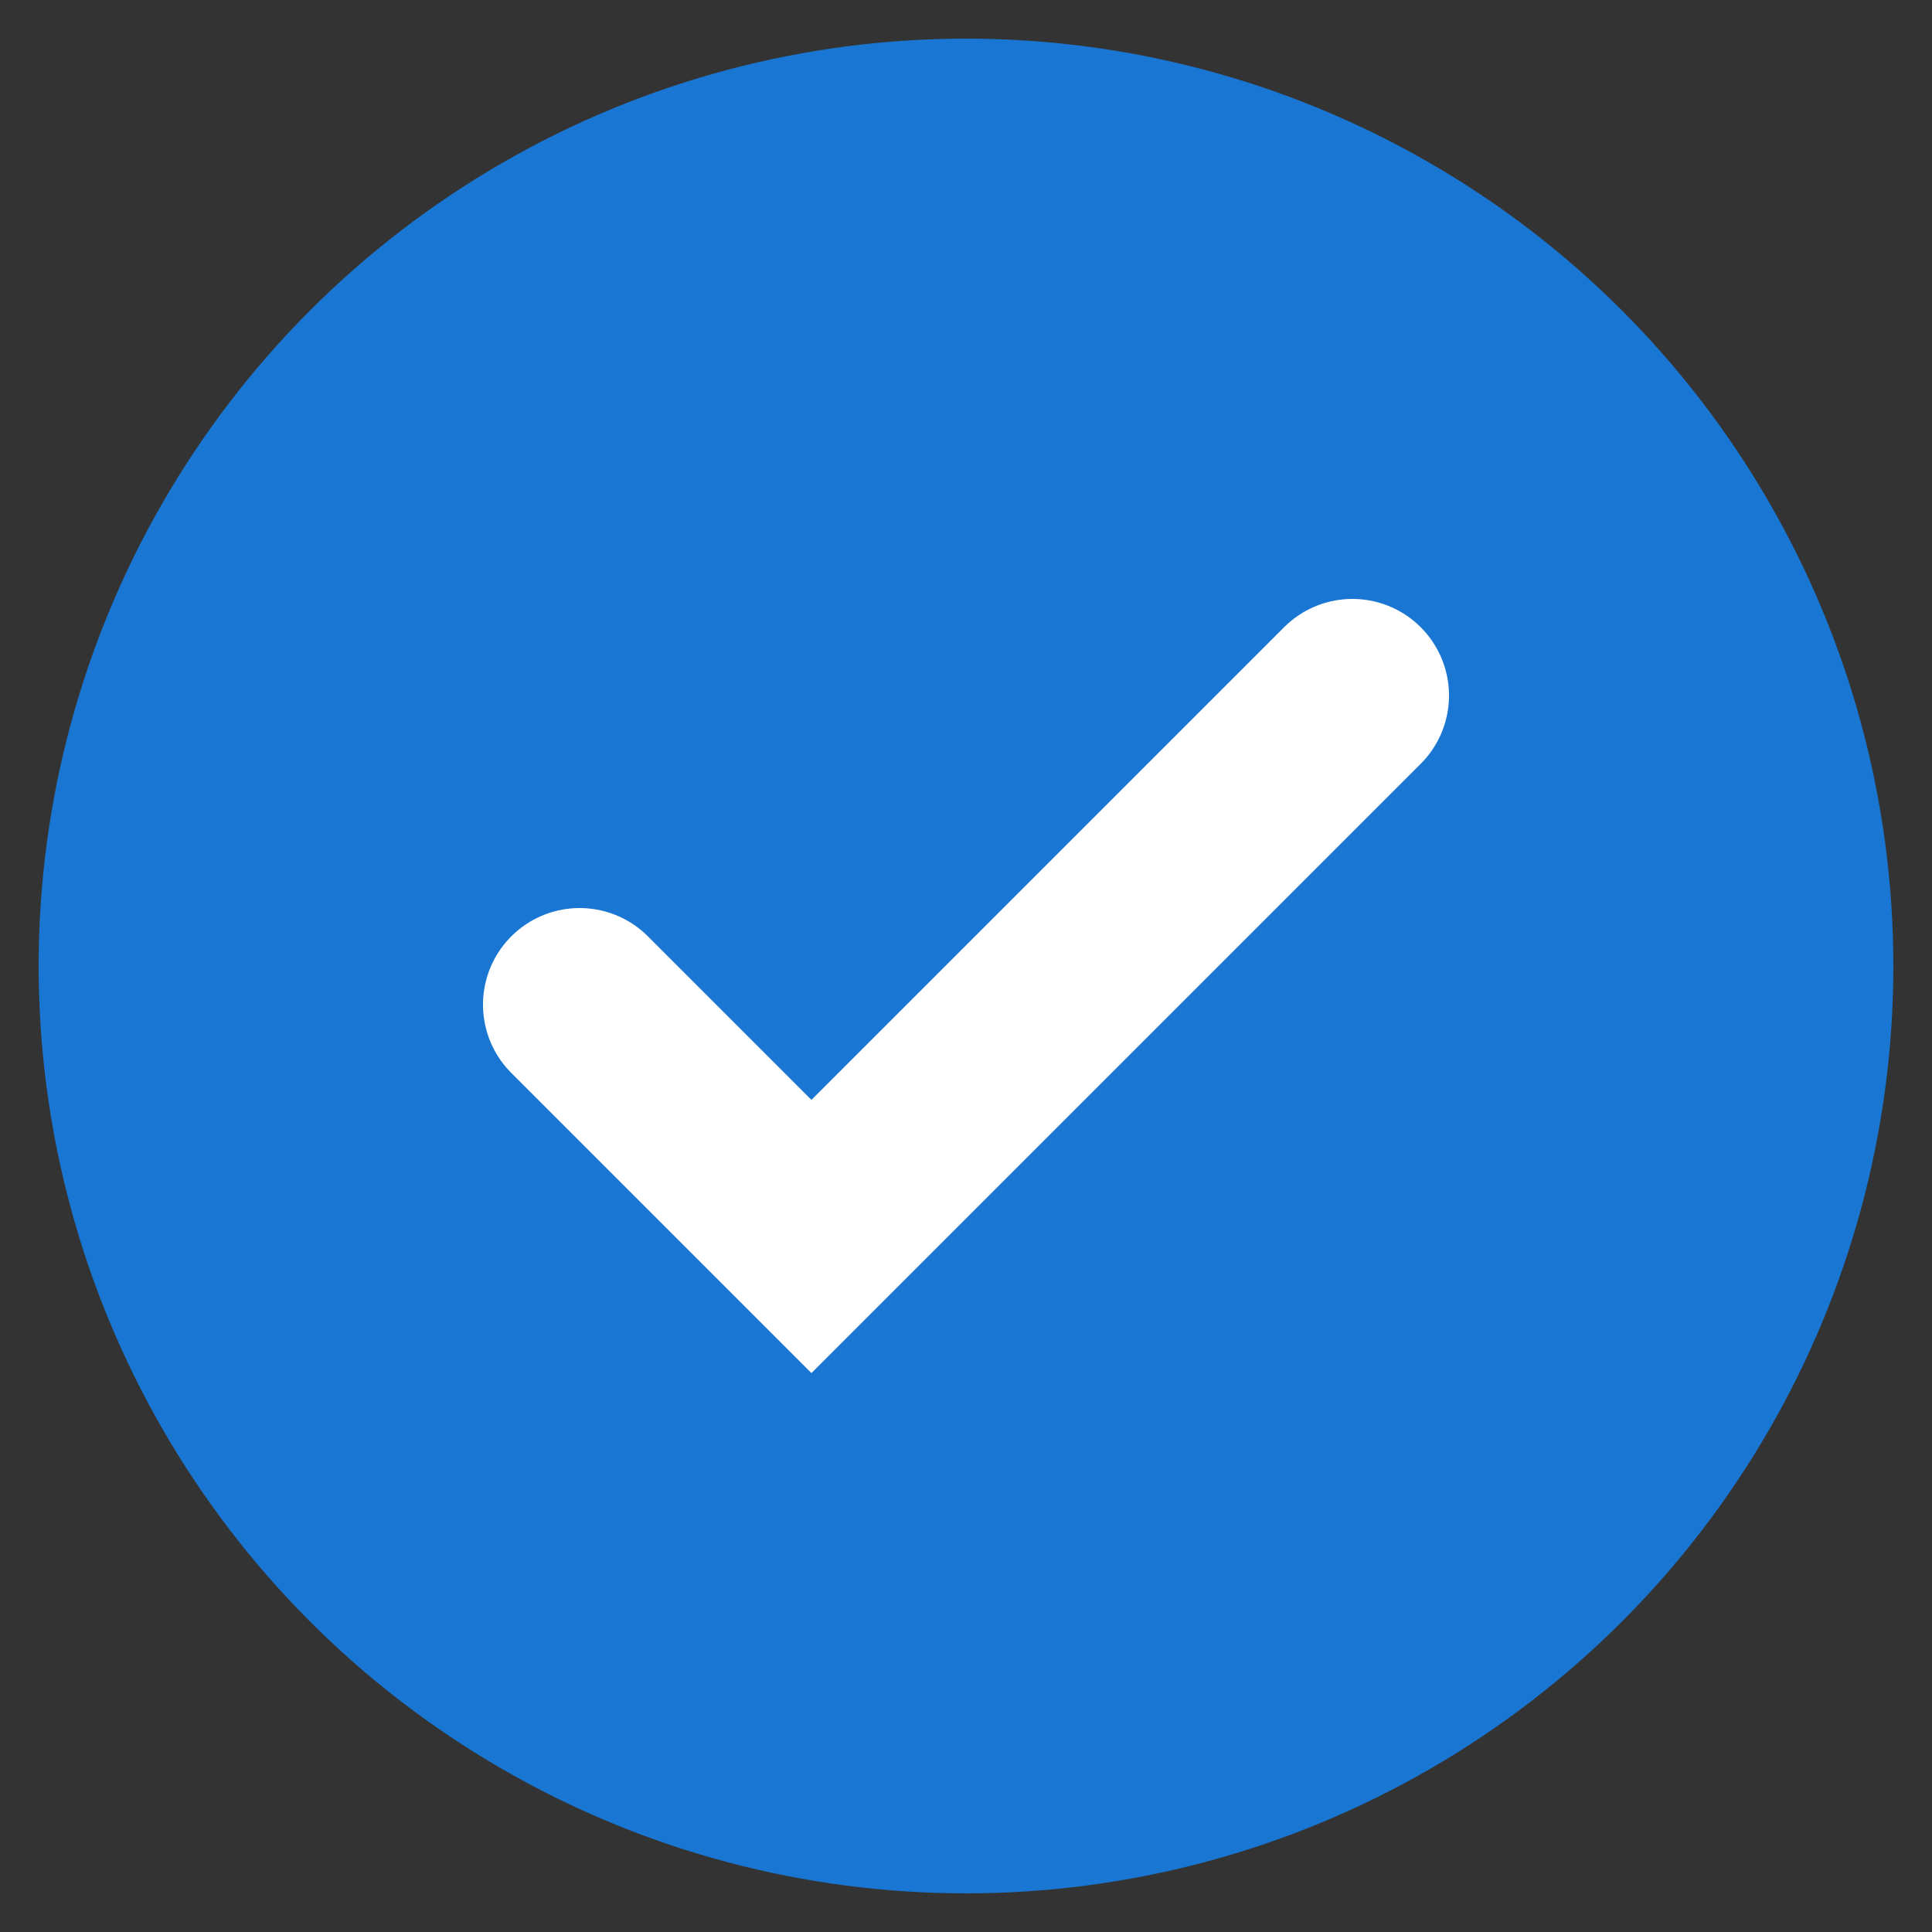
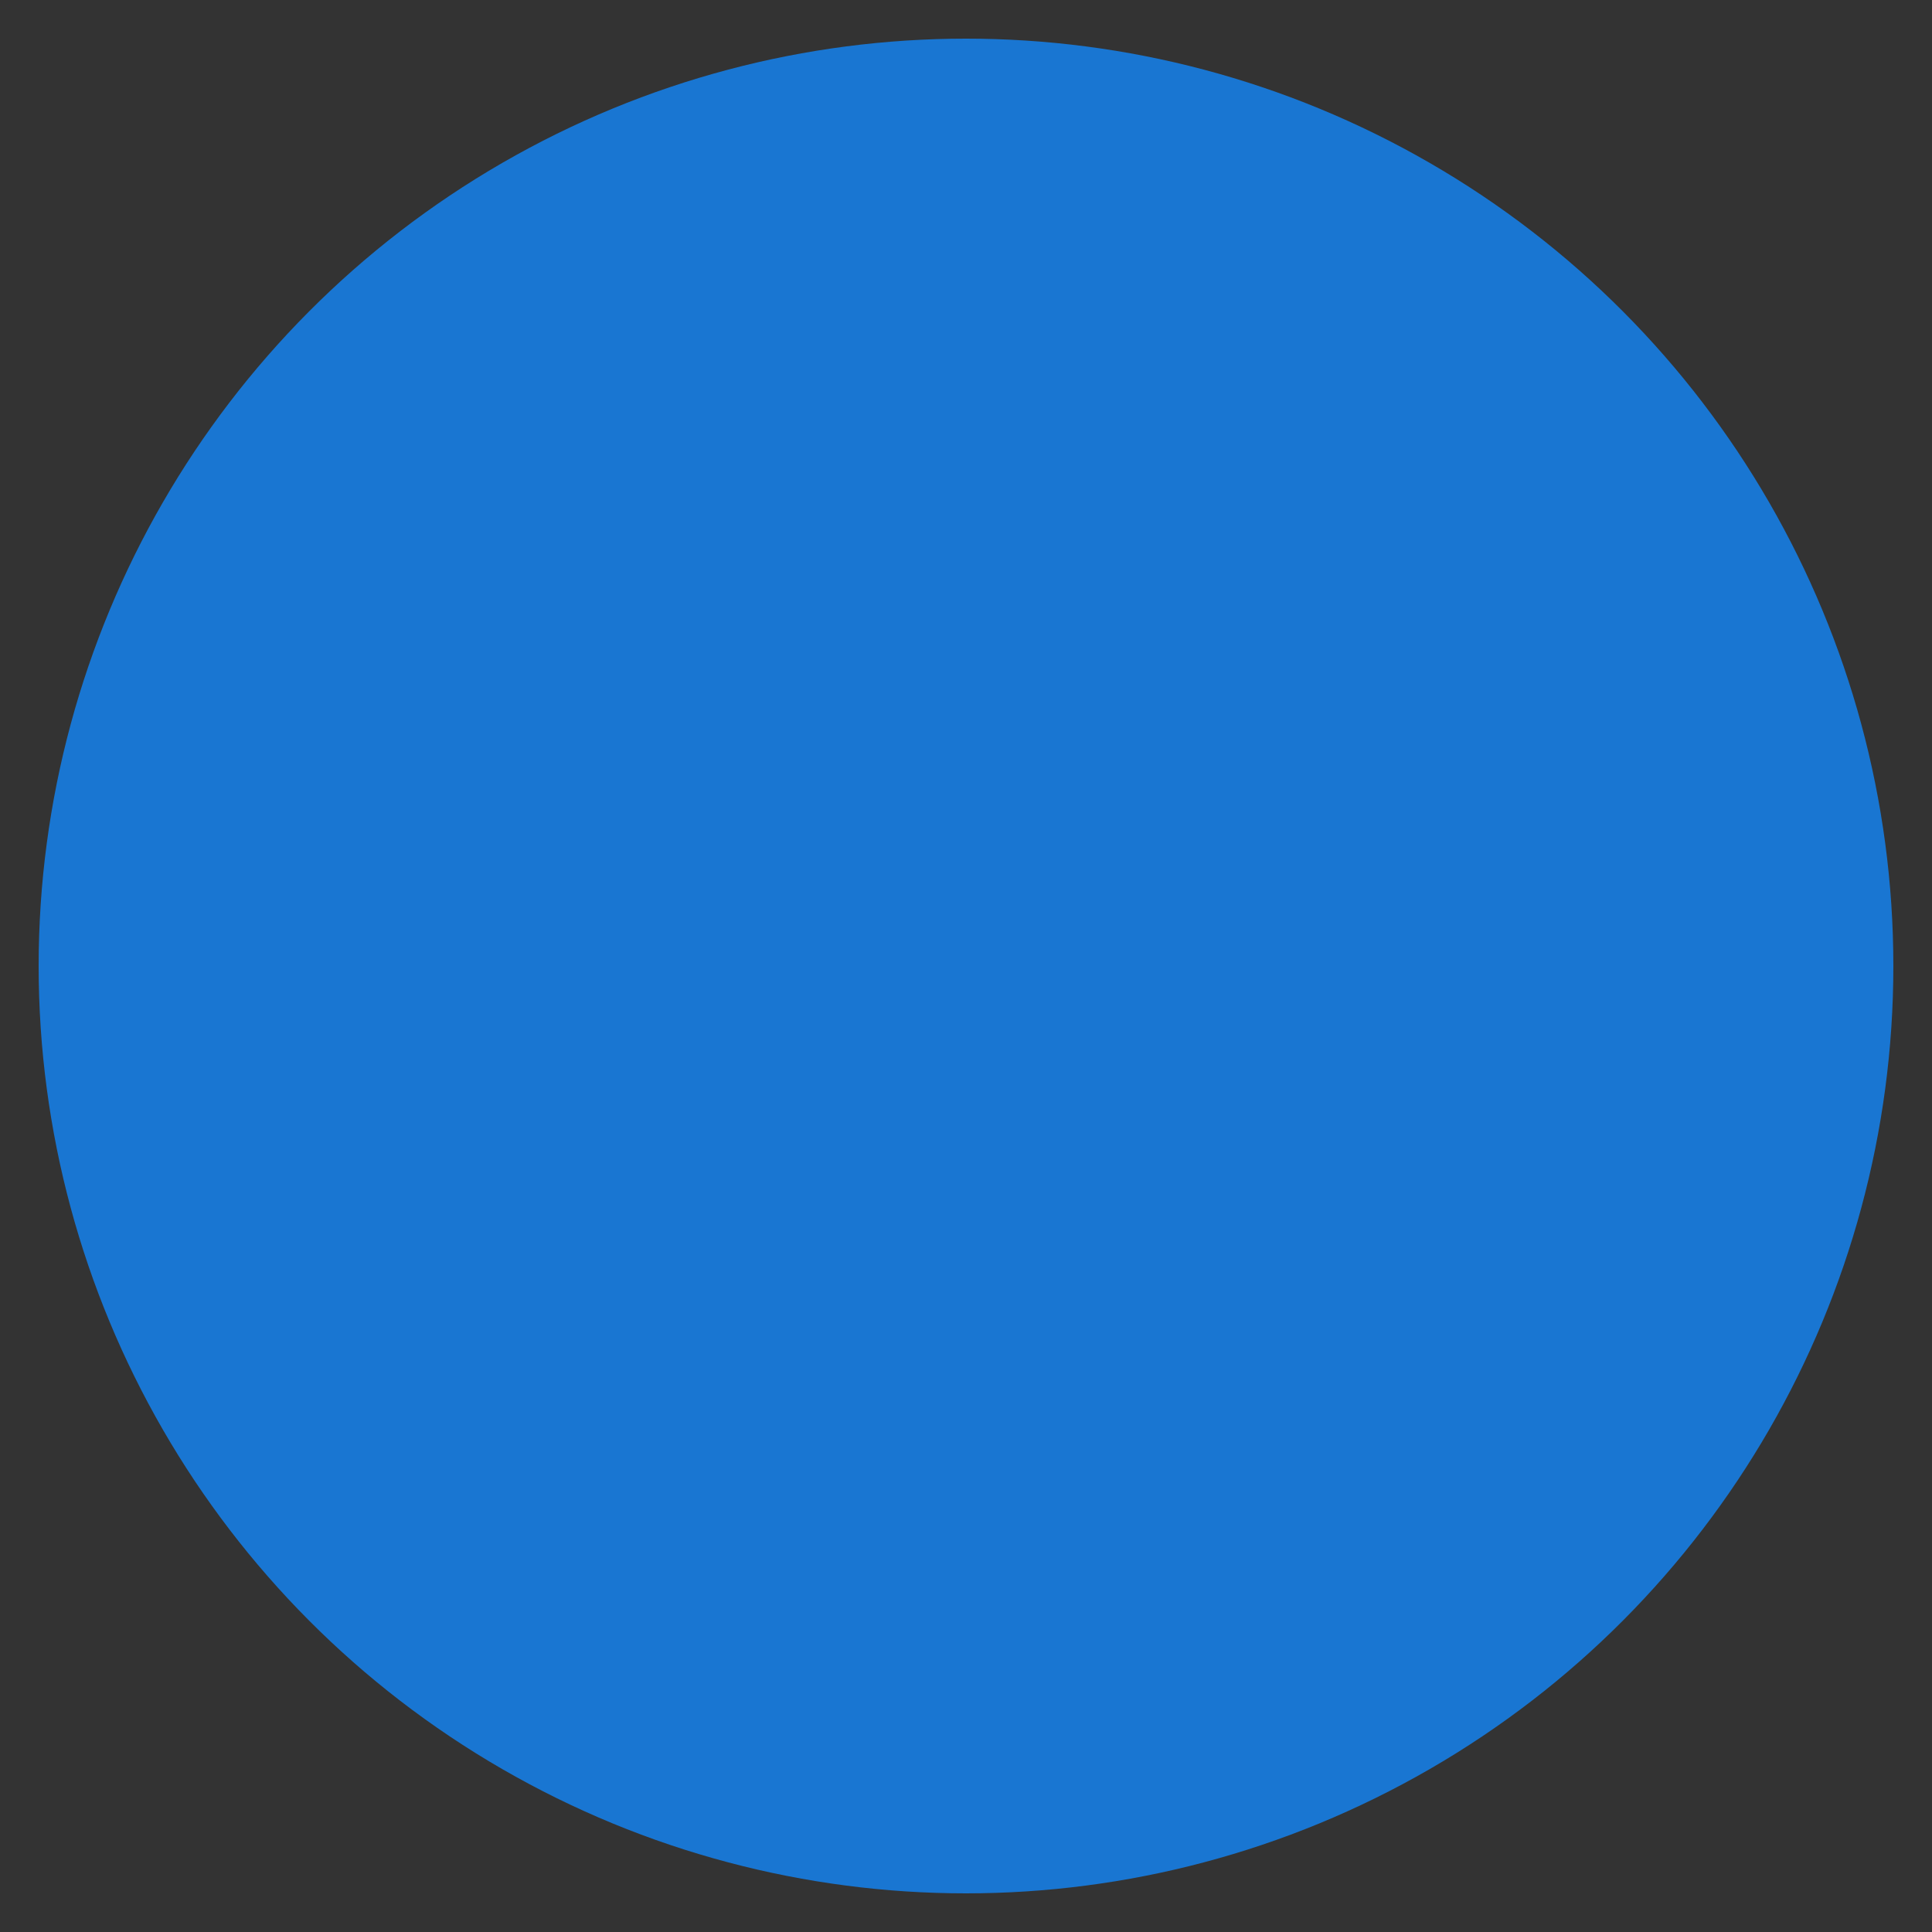
<svg xmlns="http://www.w3.org/2000/svg" viewBox="0 0 100 100">
  <rect x="0" y="0" width="100" height="100" fill="#333333" stroke="none" />
  <circle cx="50" cy="50" r="48" fill="#1976d2" />
-   <path d="M30 52 l12 12 28-28" stroke="white" stroke-width="10" fill="none" stroke-linecap="round" />
</svg>